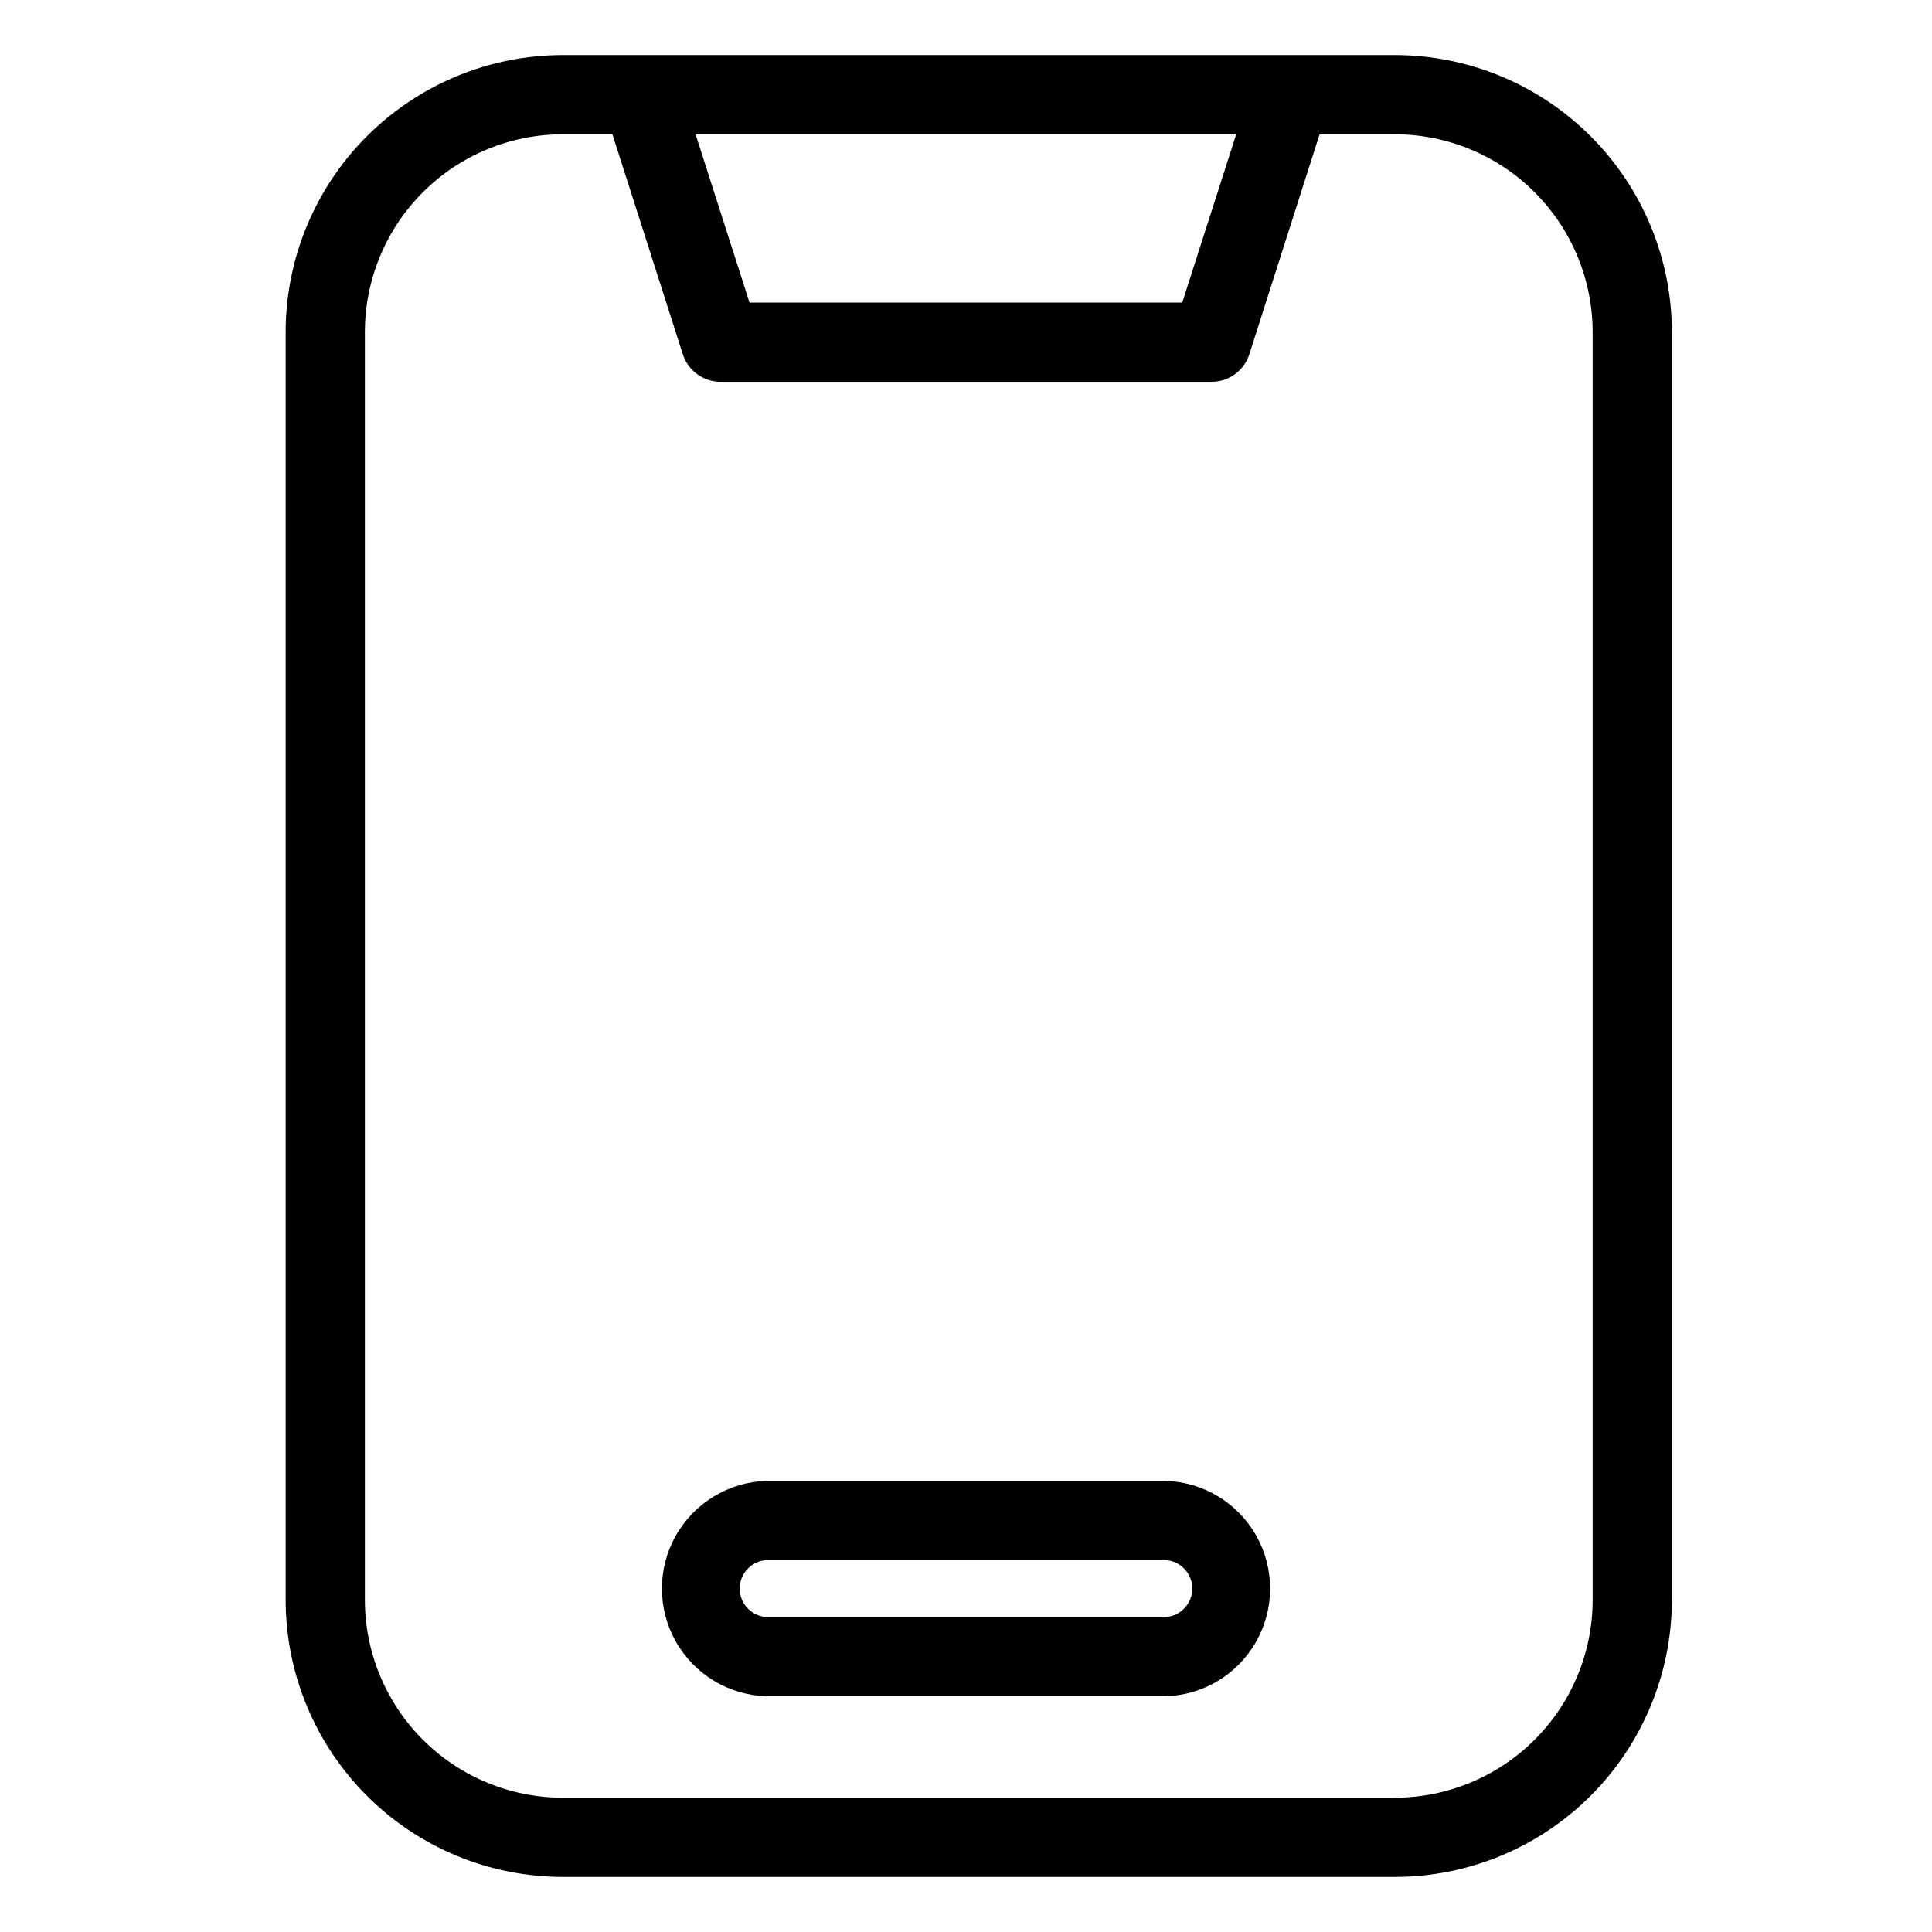
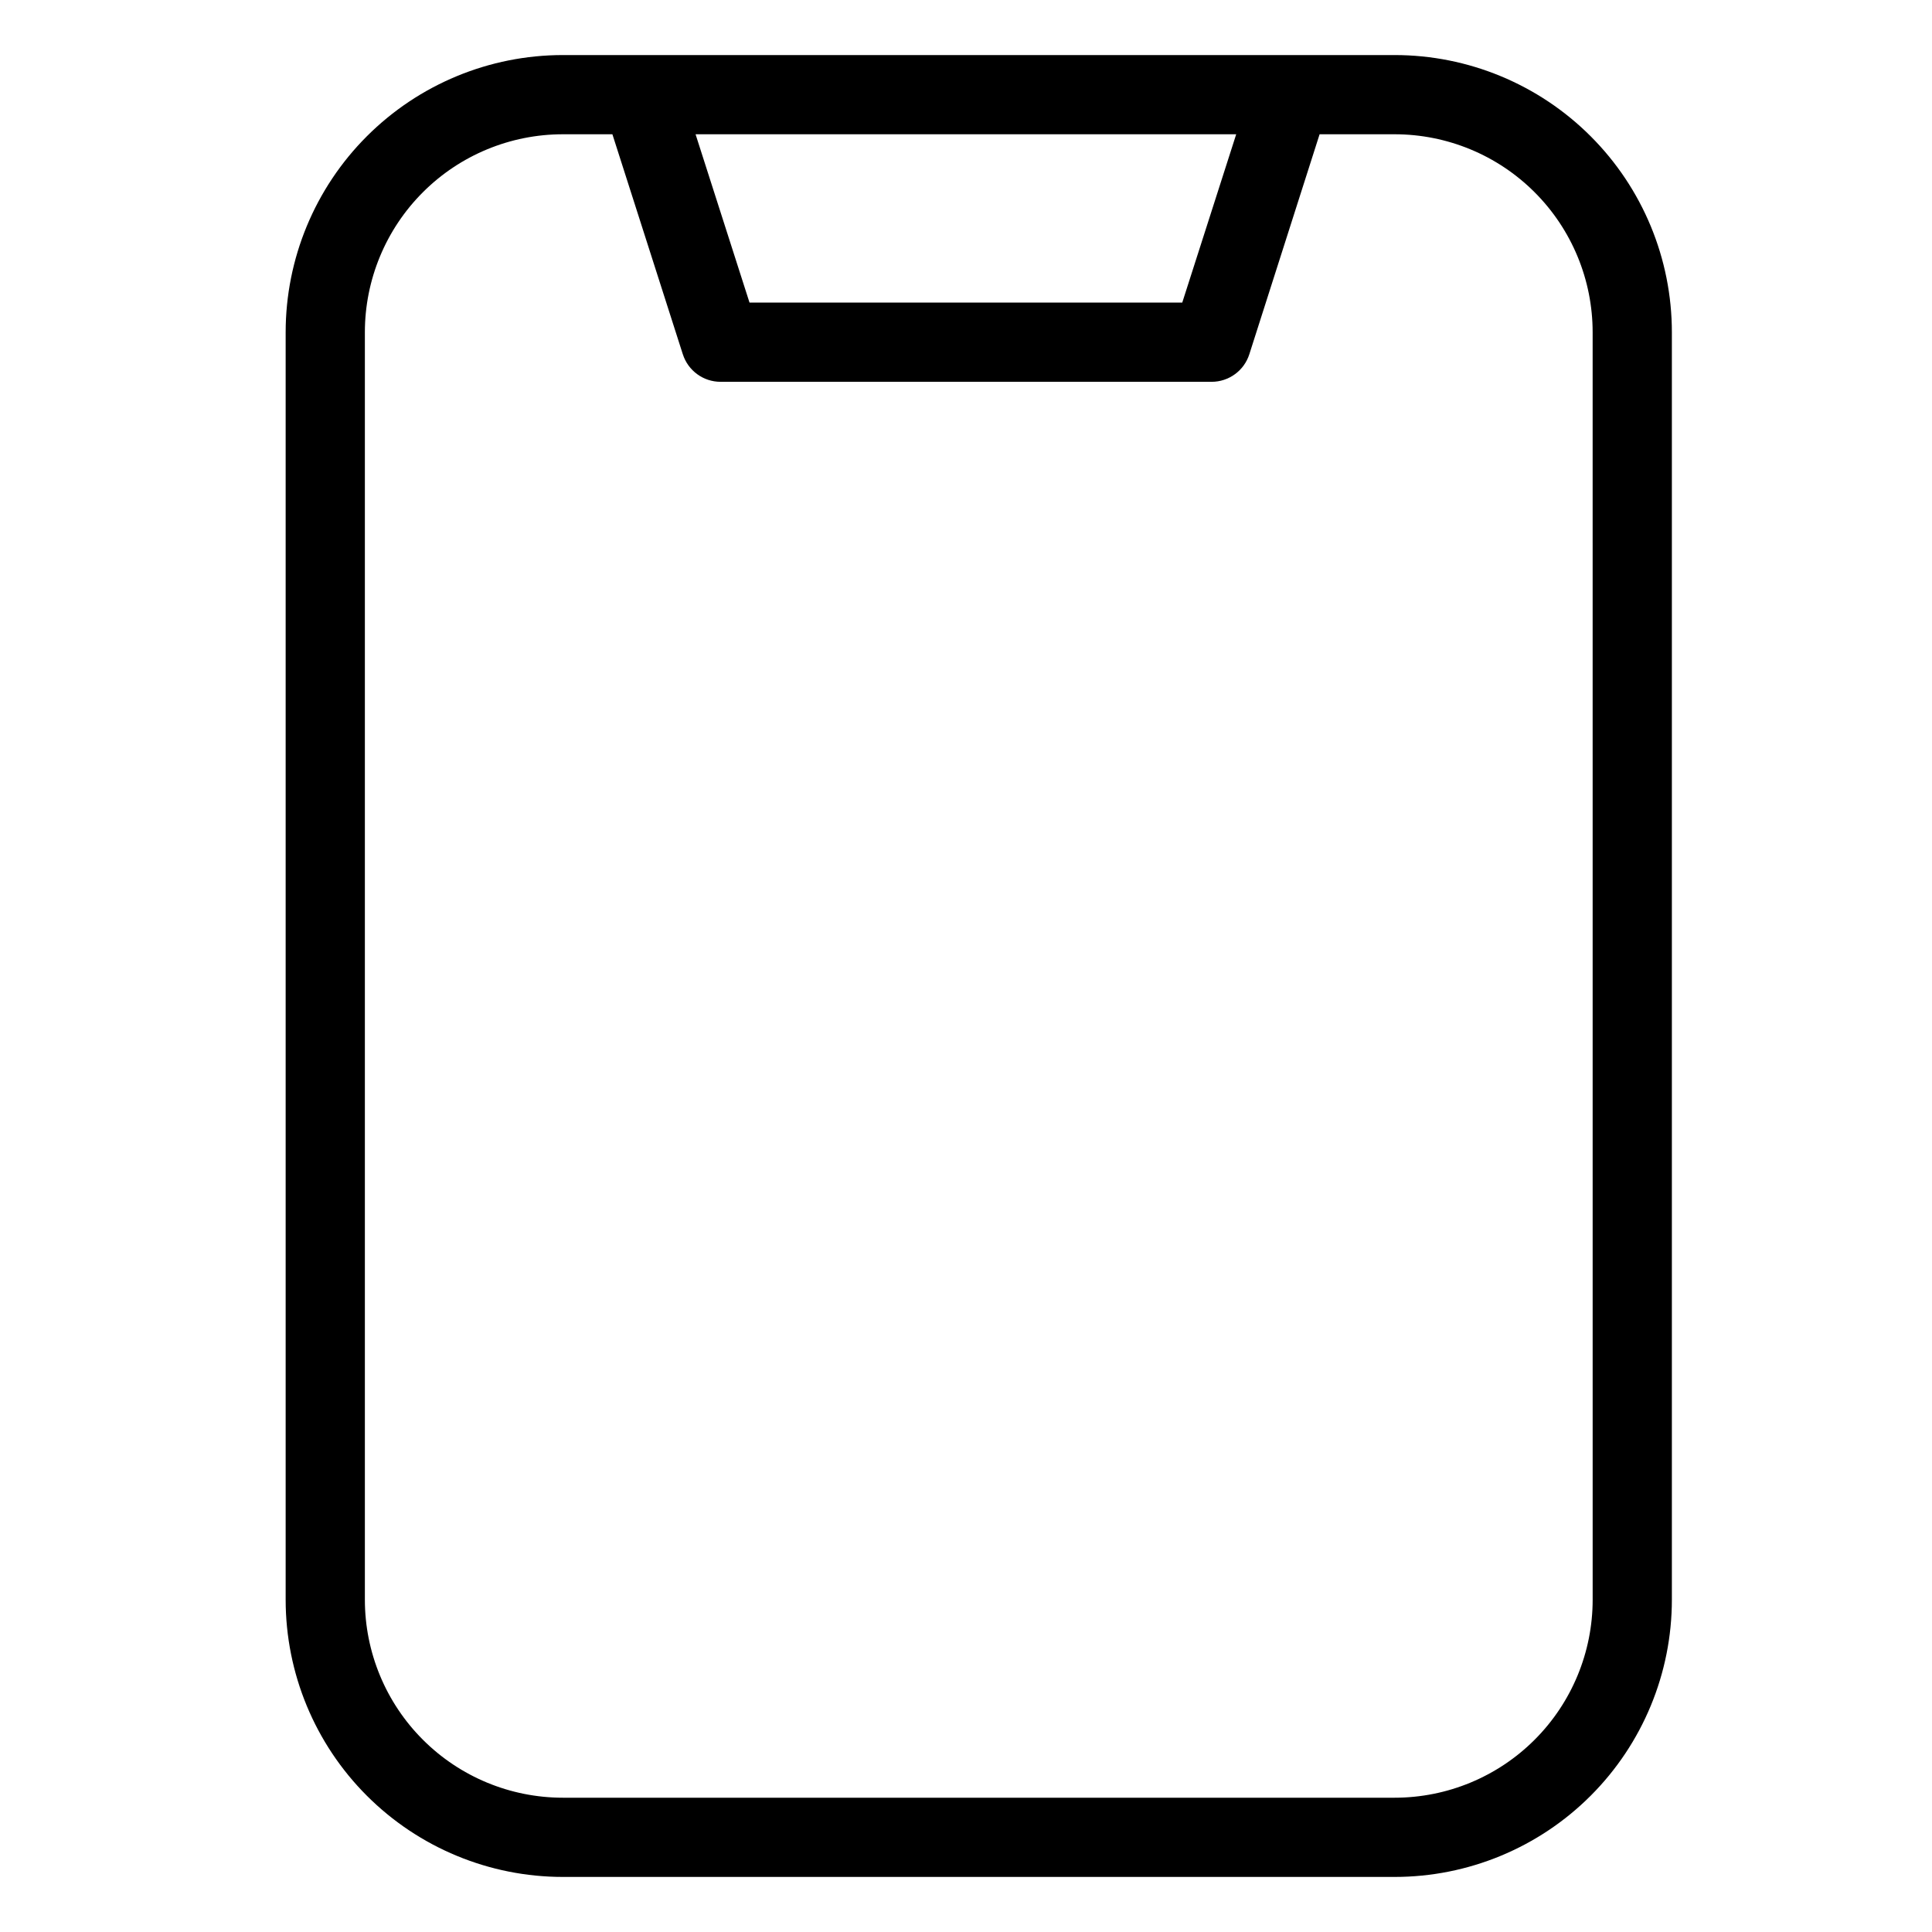
<svg xmlns="http://www.w3.org/2000/svg" fill="#000000" width="800px" height="800px" version="1.1" viewBox="144 144 512 512">
  <g>
    <path d="m513.59 158.59h-220.42c-19.484 0-38.172 7.742-51.949 21.52-13.781 13.777-21.52 32.465-21.52 51.953v335.87c0 19.488 7.738 38.176 21.52 51.953 13.777 13.781 32.465 21.52 51.949 21.52h220.42c19.488 0 38.176-7.738 51.953-21.52 13.777-13.777 21.52-32.465 21.52-51.953v-335.87c0-19.488-7.742-38.176-21.52-51.953-13.777-13.777-32.465-21.52-51.953-21.52zm-41.984 20.992-14.297 44.609h-114.68l-14.297-44.609zm94.465 388.35c0 13.922-5.527 27.27-15.371 37.109-9.84 9.844-23.191 15.371-37.109 15.371h-220.42c-13.918 0-27.266-5.527-37.105-15.371-9.844-9.84-15.371-23.188-15.371-37.109v-335.87c0-13.918 5.527-27.27 15.371-37.109 9.84-9.844 23.188-15.371 37.105-15.371h13.121l18.66 58.297 0.004-0.004c1.387 4.352 5.426 7.305 9.992 7.309h130.15-0.004c4.566-0.004 8.605-2.957 9.992-7.309l18.621-58.293h19.879c13.918 0 27.27 5.527 37.109 15.371 9.844 9.84 15.371 23.191 15.371 37.109z" />
-     <path d="m452.82 536.45h-105.63c-10.012 0.273-19.148 5.769-24.078 14.488-4.93 8.719-4.93 19.383 0 28.102 4.93 8.719 14.066 14.219 24.078 14.488h105.63c10.012-0.27 19.148-5.769 24.078-14.488 4.926-8.719 4.926-19.383 0-28.102-4.93-8.719-14.066-14.215-24.078-14.488zm0 36.086h-105.63c-4.016-0.211-7.16-3.527-7.16-7.547s3.144-7.332 7.16-7.547h105.63c4.012 0.215 7.156 3.527 7.156 7.547s-3.144 7.336-7.156 7.547z" />
  </g>
</svg>